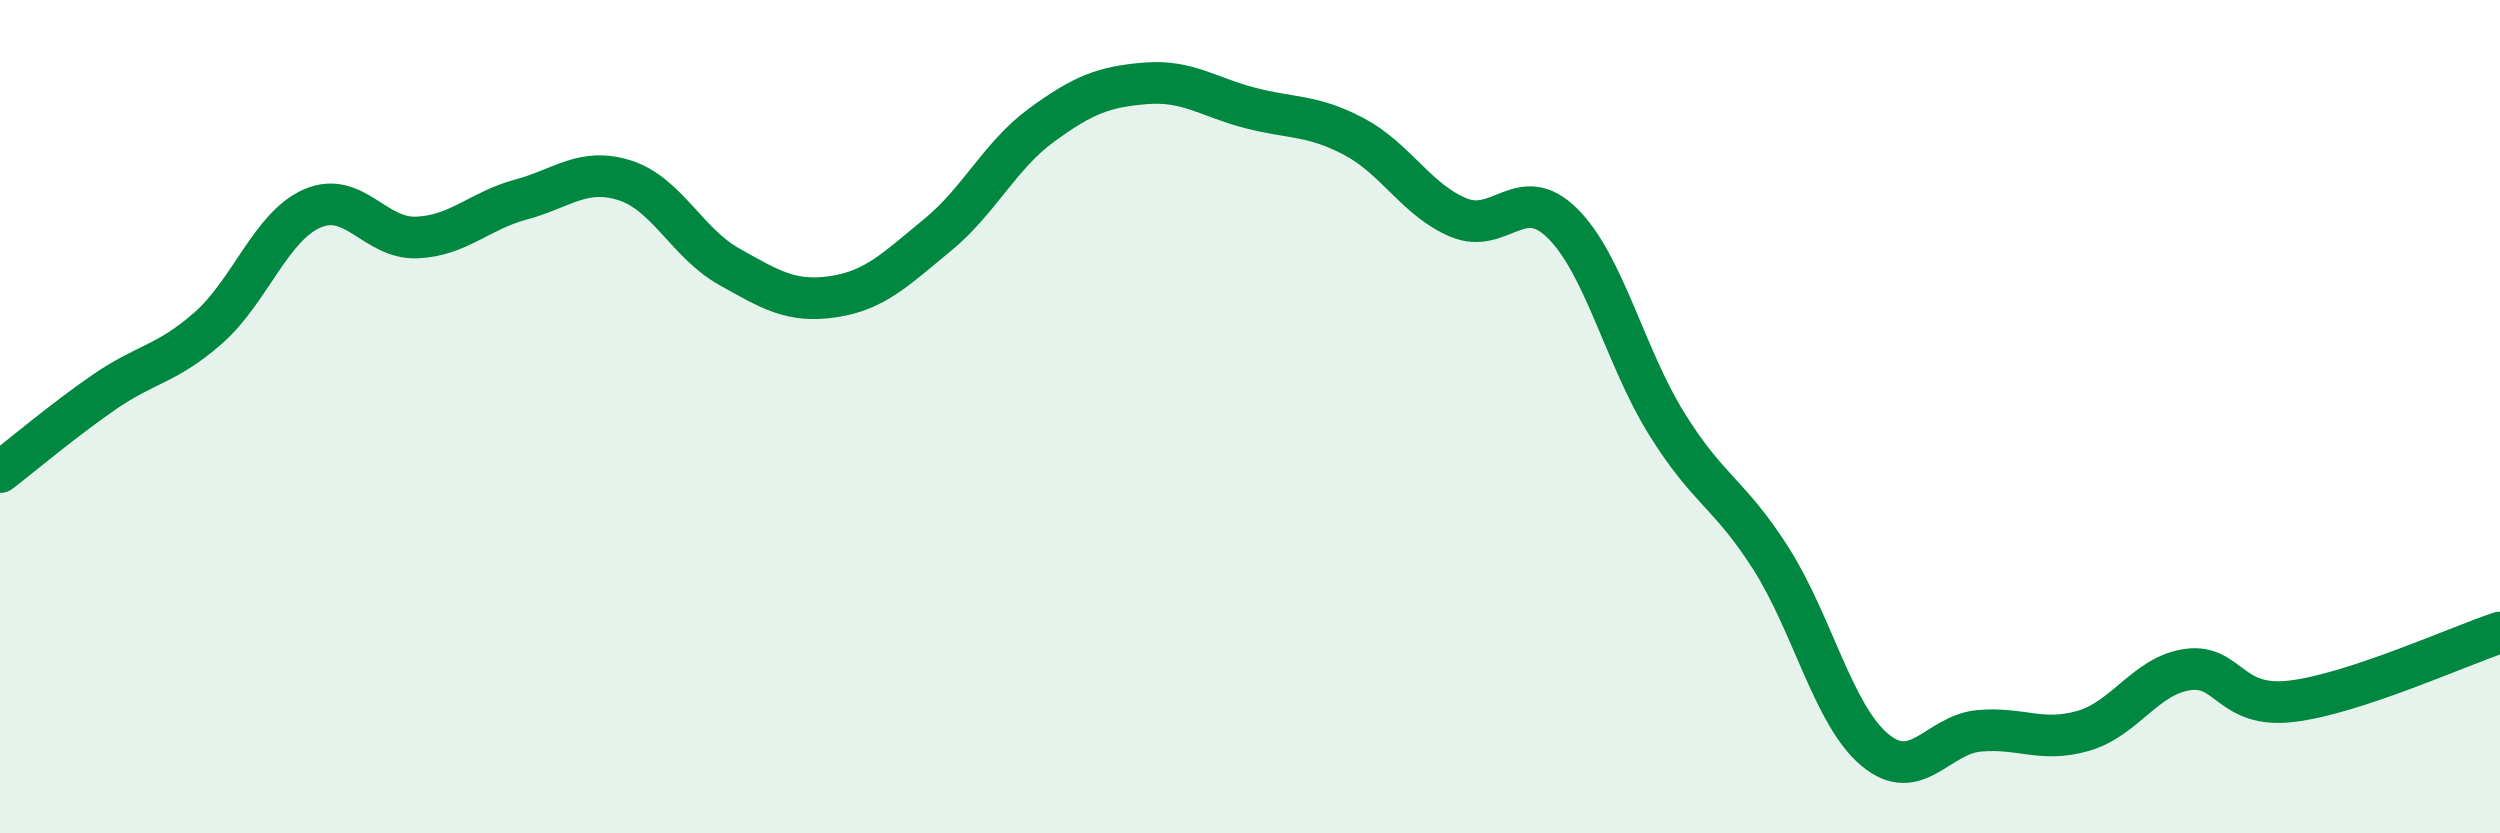
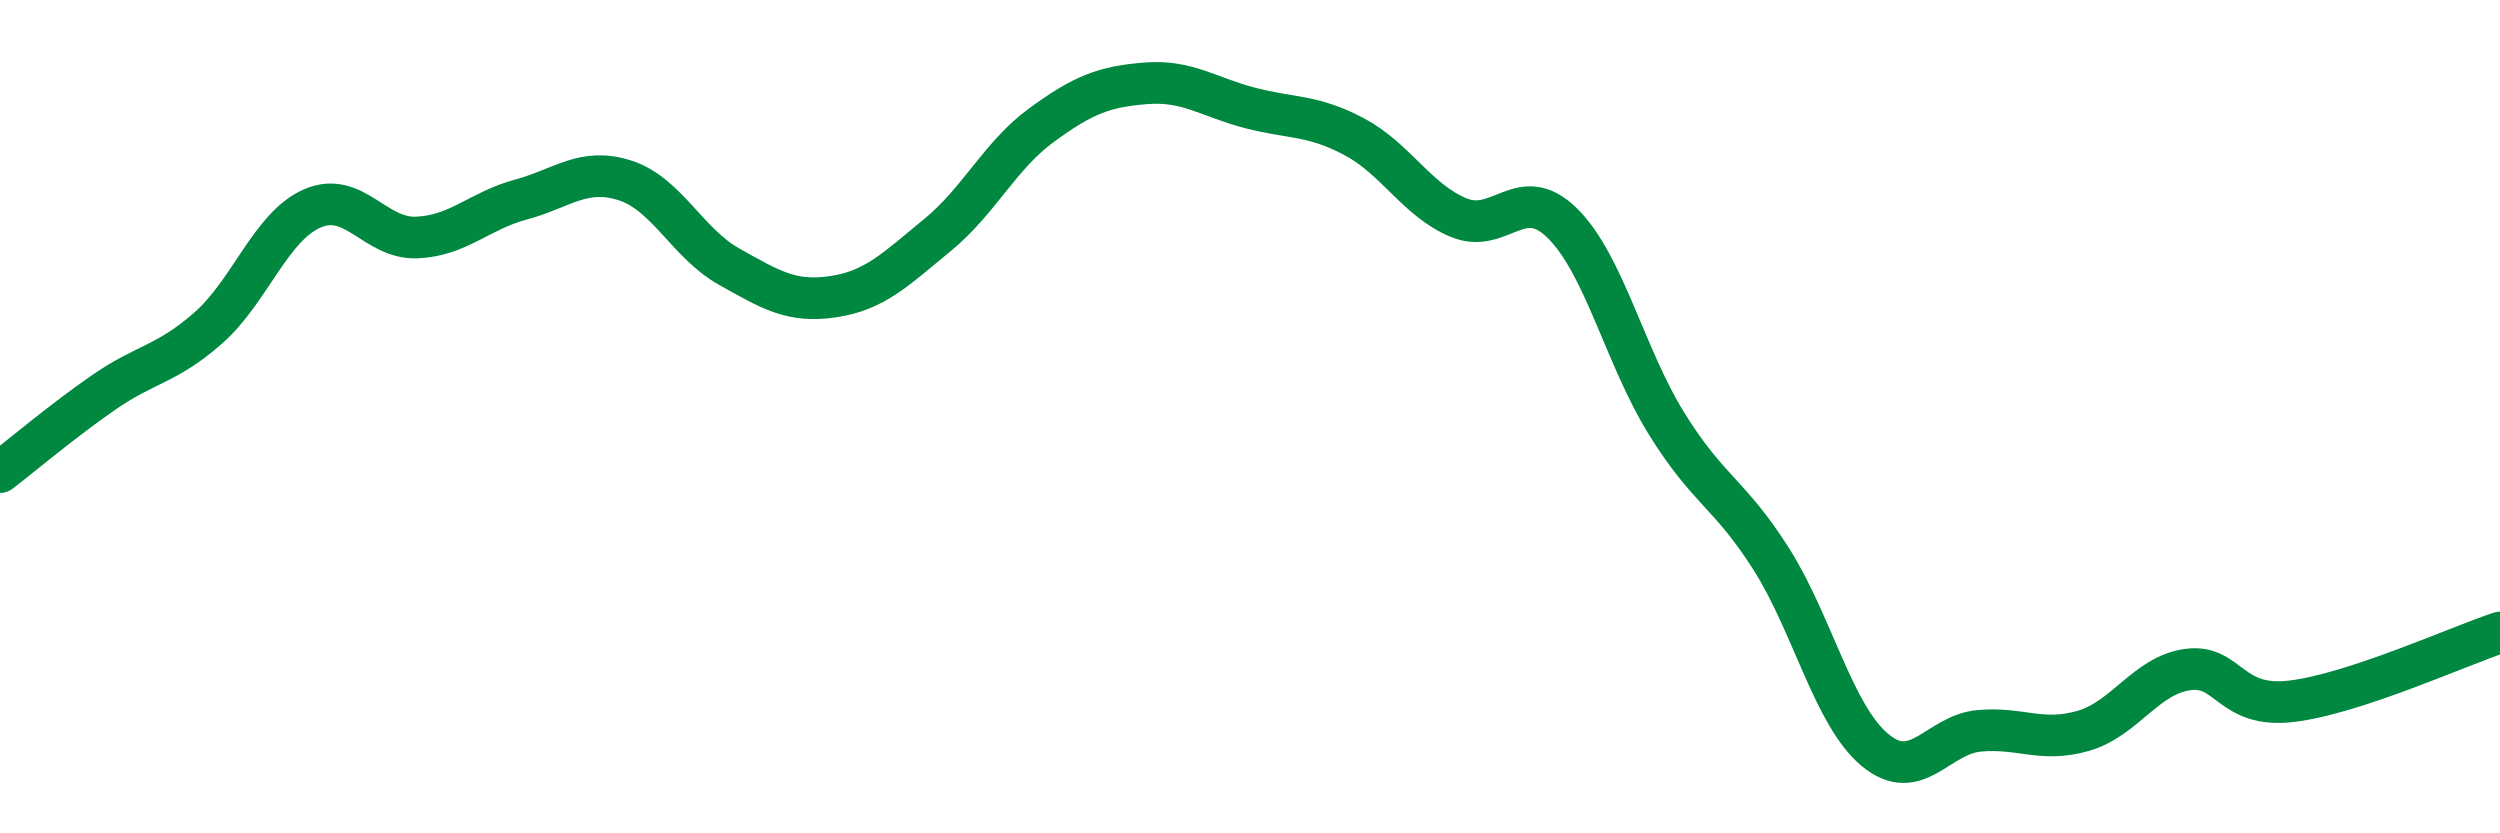
<svg xmlns="http://www.w3.org/2000/svg" width="60" height="20" viewBox="0 0 60 20">
-   <path d="M 0,11.33 C 0.5,10.95 1.5,10.1 2.5,9.41 C 3.5,8.72 4,8.75 5,7.87 C 6,6.99 6.5,5.43 7.5,5 C 8.5,4.57 9,5.74 10,5.7 C 11,5.66 11.5,5.06 12.5,4.79 C 13.5,4.52 14,4.01 15,4.33 C 16,4.65 16.5,5.84 17.5,6.4 C 18.5,6.96 19,7.27 20,7.12 C 21,6.97 21.5,6.46 22.5,5.64 C 23.5,4.82 24,3.73 25,3 C 26,2.27 26.5,2.08 27.5,2 C 28.5,1.92 29,2.33 30,2.59 C 31,2.85 31.5,2.75 32.5,3.28 C 33.5,3.81 34,4.8 35,5.22 C 36,5.64 36.5,4.37 37.5,5.36 C 38.5,6.35 39,8.56 40,10.17 C 41,11.78 41.5,11.83 42.5,13.4 C 43.5,14.97 44,17.17 45,18 C 46,18.83 46.5,17.63 47.5,17.54 C 48.5,17.45 49,17.83 50,17.54 C 51,17.25 51.5,16.21 52.5,16.07 C 53.5,15.93 53.5,17.01 55,16.83 C 56.5,16.65 59,15.51 60,15.18L60 20L0 20Z" fill="#008740" opacity="0.1" stroke-linecap="round" stroke-linejoin="round" />
  <path d="M 0,11.33 C 0.5,10.95 1.5,10.1 2.5,9.41 C 3.5,8.72 4,8.75 5,7.87 C 6,6.99 6.5,5.43 7.5,5 C 8.5,4.57 9,5.74 10,5.7 C 11,5.66 11.5,5.06 12.5,4.79 C 13.5,4.52 14,4.01 15,4.33 C 16,4.65 16.5,5.84 17.5,6.4 C 18.5,6.96 19,7.27 20,7.12 C 21,6.97 21.5,6.46 22.5,5.64 C 23.5,4.82 24,3.73 25,3 C 26,2.27 26.5,2.08 27.5,2 C 28.5,1.92 29,2.33 30,2.59 C 31,2.85 31.5,2.75 32.5,3.28 C 33.5,3.81 34,4.8 35,5.22 C 36,5.64 36.5,4.37 37.5,5.36 C 38.5,6.35 39,8.56 40,10.17 C 41,11.78 41.5,11.83 42.5,13.4 C 43.5,14.97 44,17.17 45,18 C 46,18.83 46.5,17.63 47.5,17.54 C 48.5,17.45 49,17.83 50,17.54 C 51,17.25 51.5,16.21 52.5,16.07 C 53.5,15.93 53.5,17.01 55,16.83 C 56.5,16.65 59,15.51 60,15.18" stroke="#008740" stroke-width="1" fill="none" stroke-linecap="round" stroke-linejoin="round" />
</svg>